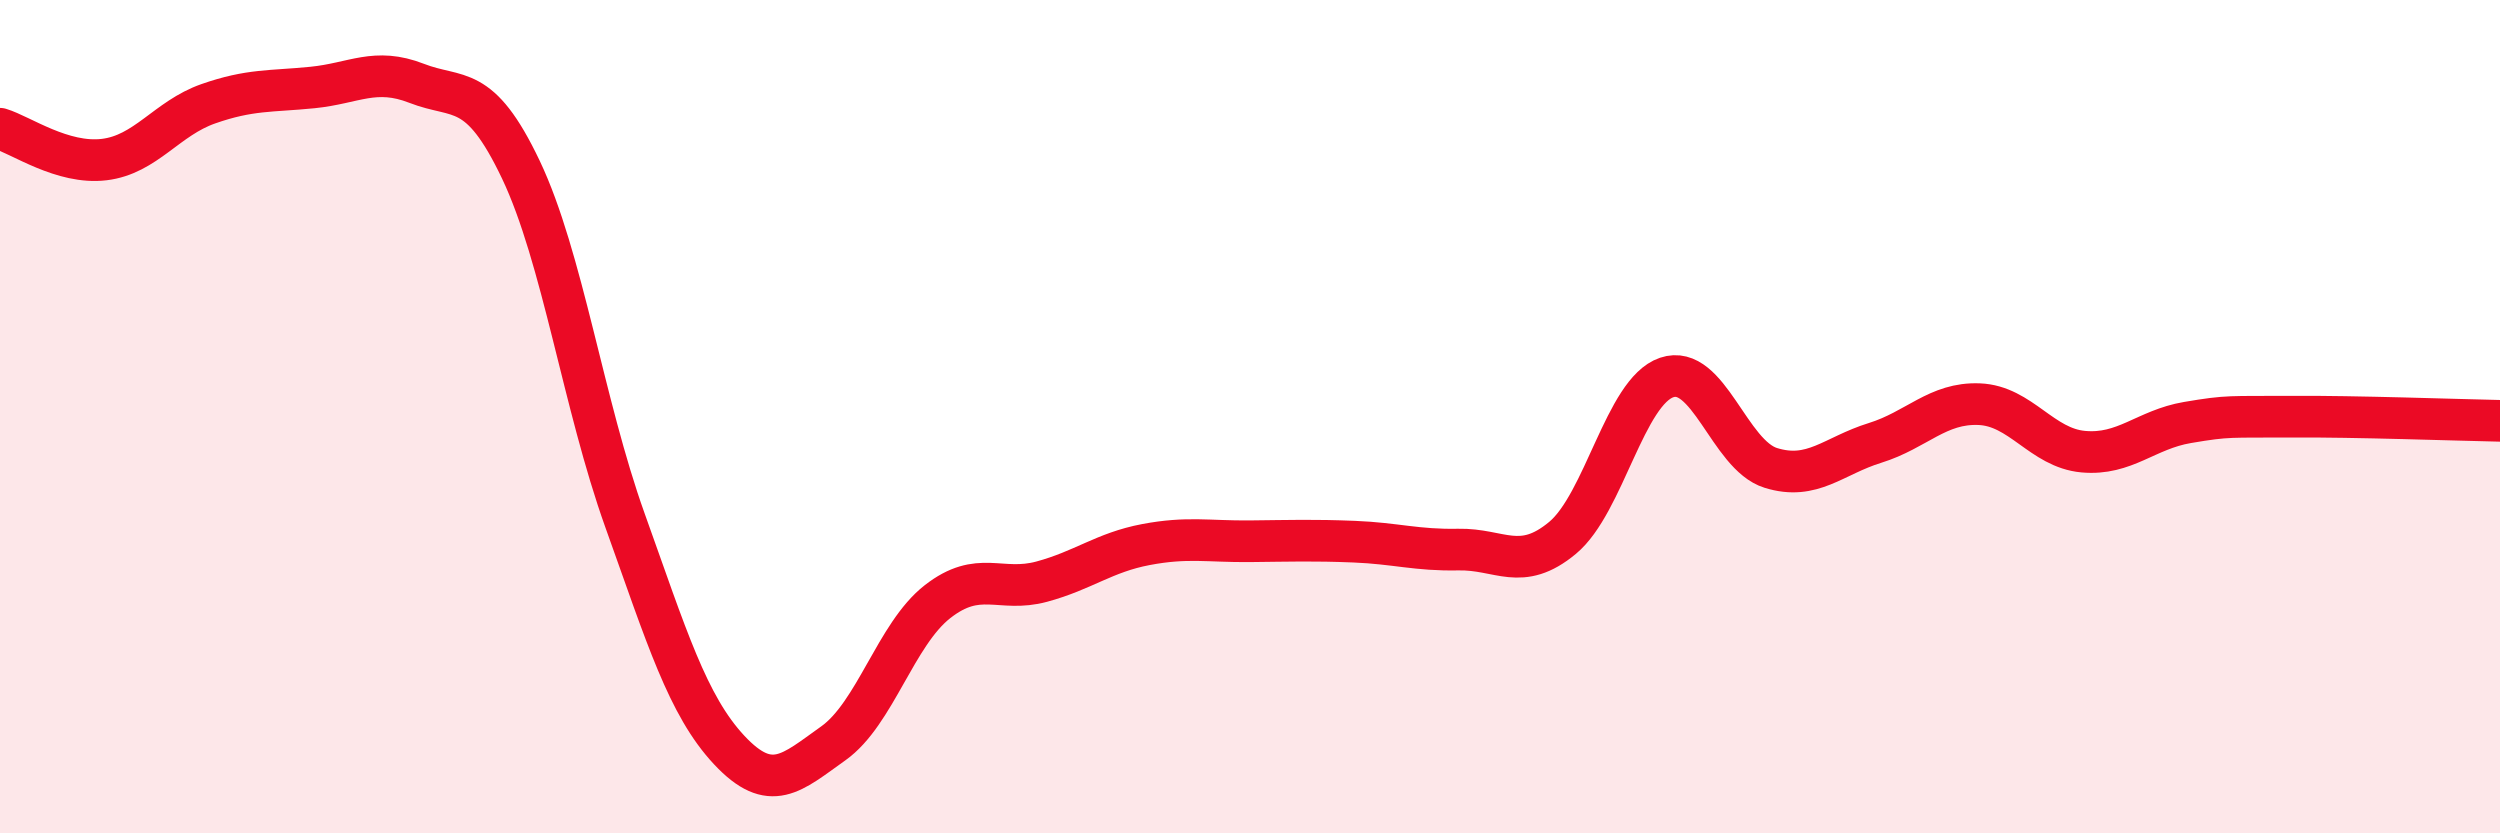
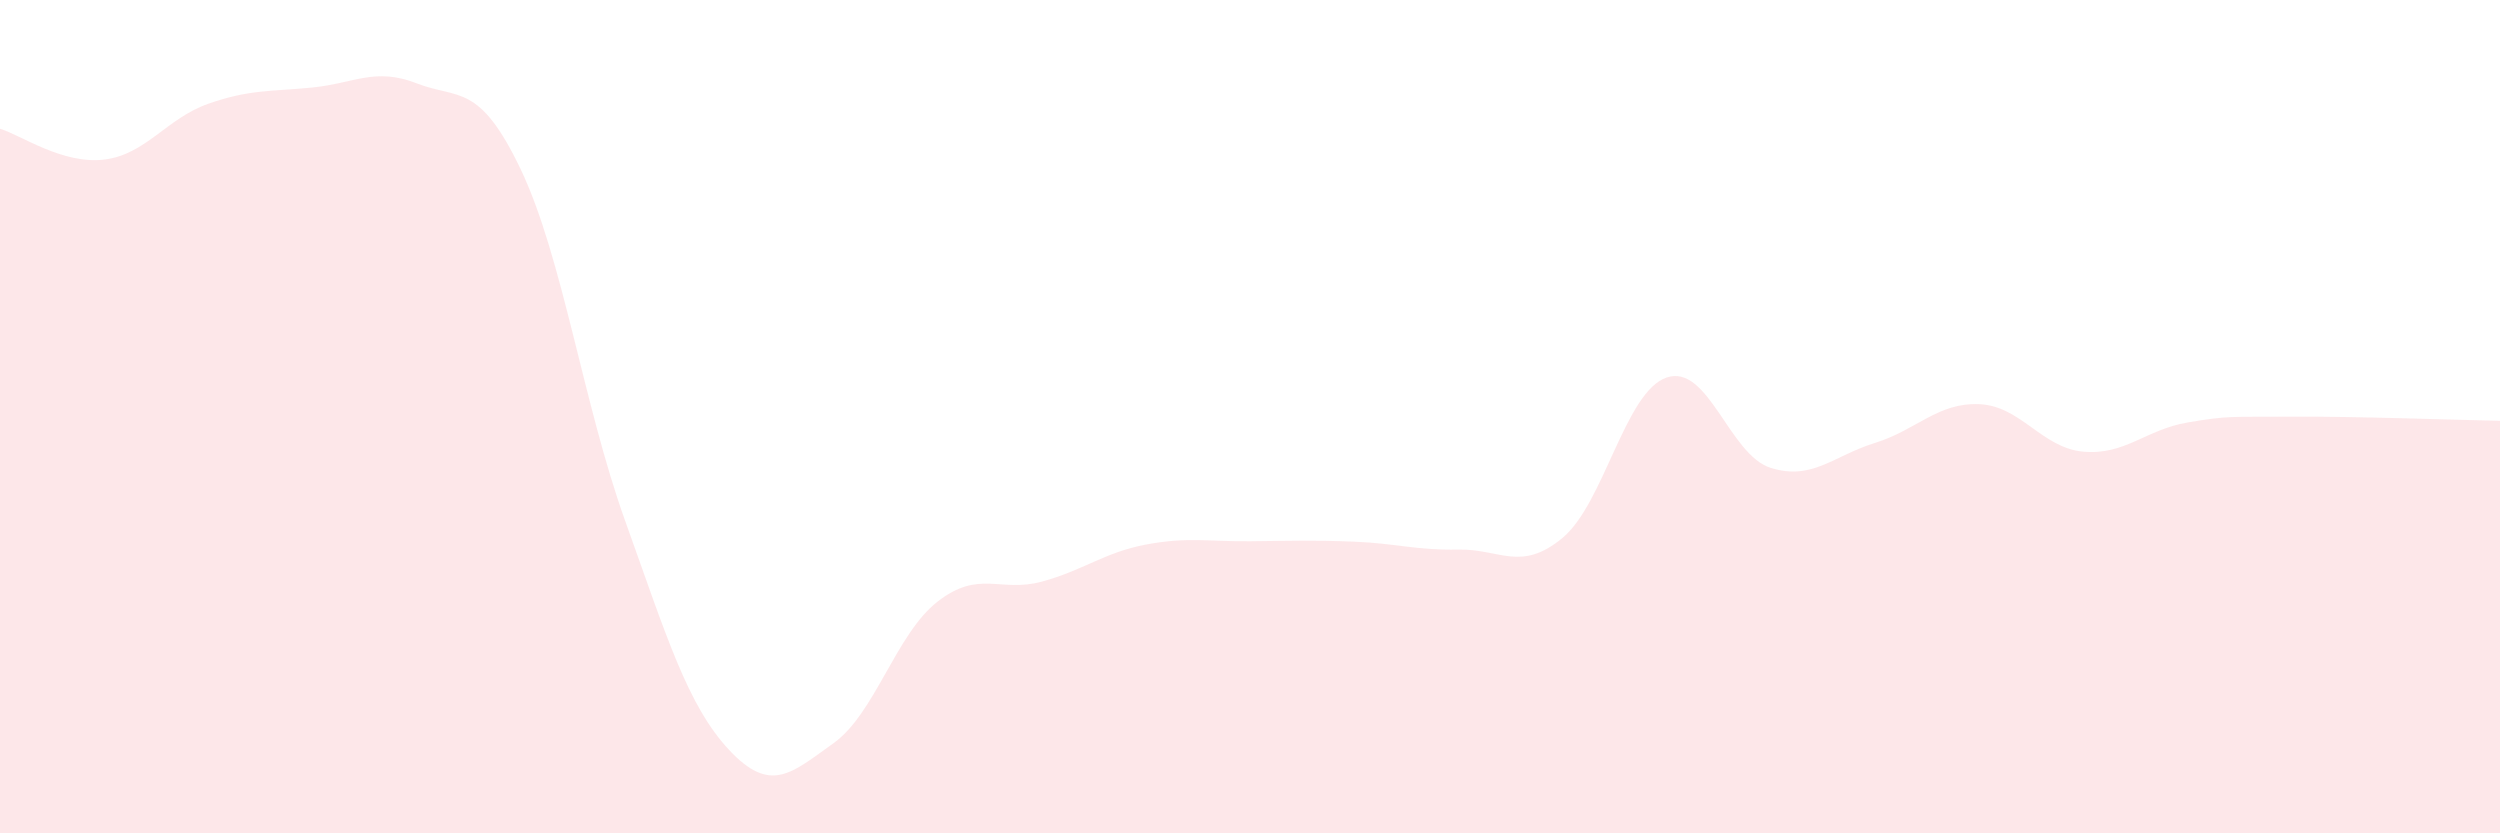
<svg xmlns="http://www.w3.org/2000/svg" width="60" height="20" viewBox="0 0 60 20">
  <path d="M 0,3.09 C 0.5,3.24 1.5,3.95 2.5,3.83 C 3.5,3.71 4,2.84 5,2.49 C 6,2.14 6.5,2.2 7.5,2.1 C 8.5,2 9,1.61 10,2 C 11,2.39 11.5,1.97 12.5,4.07 C 13.5,6.17 14,9.7 15,12.49 C 16,15.28 16.5,16.93 17.5,18 C 18.5,19.07 19,18.55 20,17.84 C 21,17.13 21.5,15.22 22.5,14.44 C 23.5,13.66 24,14.23 25,13.96 C 26,13.69 26.5,13.26 27.5,13.07 C 28.5,12.88 29,13 30,12.99 C 31,12.98 31.5,12.96 32.5,13 C 33.5,13.04 34,13.21 35,13.19 C 36,13.17 36.5,13.74 37.5,12.91 C 38.5,12.08 39,9.4 40,9.06 C 41,8.72 41.5,10.92 42.5,11.23 C 43.5,11.54 44,10.94 45,10.63 C 46,10.32 46.5,9.66 47.5,9.7 C 48.5,9.74 49,10.75 50,10.84 C 51,10.93 51.5,10.31 52.5,10.14 C 53.5,9.97 53.5,10.01 55,10 C 56.5,9.99 59,10.08 60,10.1L60 20L0 20Z" fill="#EB0A25" opacity="0.1" stroke-linecap="round" stroke-linejoin="round" />
-   <path d="M 0,3.09 C 0.5,3.24 1.5,3.95 2.5,3.83 C 3.5,3.71 4,2.84 5,2.49 C 6,2.14 6.5,2.2 7.5,2.1 C 8.5,2 9,1.61 10,2 C 11,2.39 11.5,1.97 12.5,4.07 C 13.5,6.17 14,9.7 15,12.49 C 16,15.28 16.5,16.93 17.5,18 C 18.5,19.07 19,18.55 20,17.84 C 21,17.13 21.5,15.22 22.5,14.44 C 23.5,13.66 24,14.23 25,13.96 C 26,13.69 26.5,13.26 27.5,13.07 C 28.5,12.88 29,13 30,12.99 C 31,12.98 31.5,12.96 32.5,13 C 33.5,13.04 34,13.21 35,13.19 C 36,13.17 36.5,13.74 37.5,12.91 C 38.5,12.08 39,9.4 40,9.06 C 41,8.72 41.5,10.92 42.5,11.23 C 43.5,11.54 44,10.94 45,10.63 C 46,10.32 46.5,9.66 47.5,9.7 C 48.5,9.74 49,10.75 50,10.84 C 51,10.93 51.5,10.31 52.5,10.14 C 53.5,9.97 53.5,10.01 55,10 C 56.5,9.99 59,10.08 60,10.1" stroke="#EB0A25" stroke-width="1" fill="none" stroke-linecap="round" stroke-linejoin="round" />
</svg>